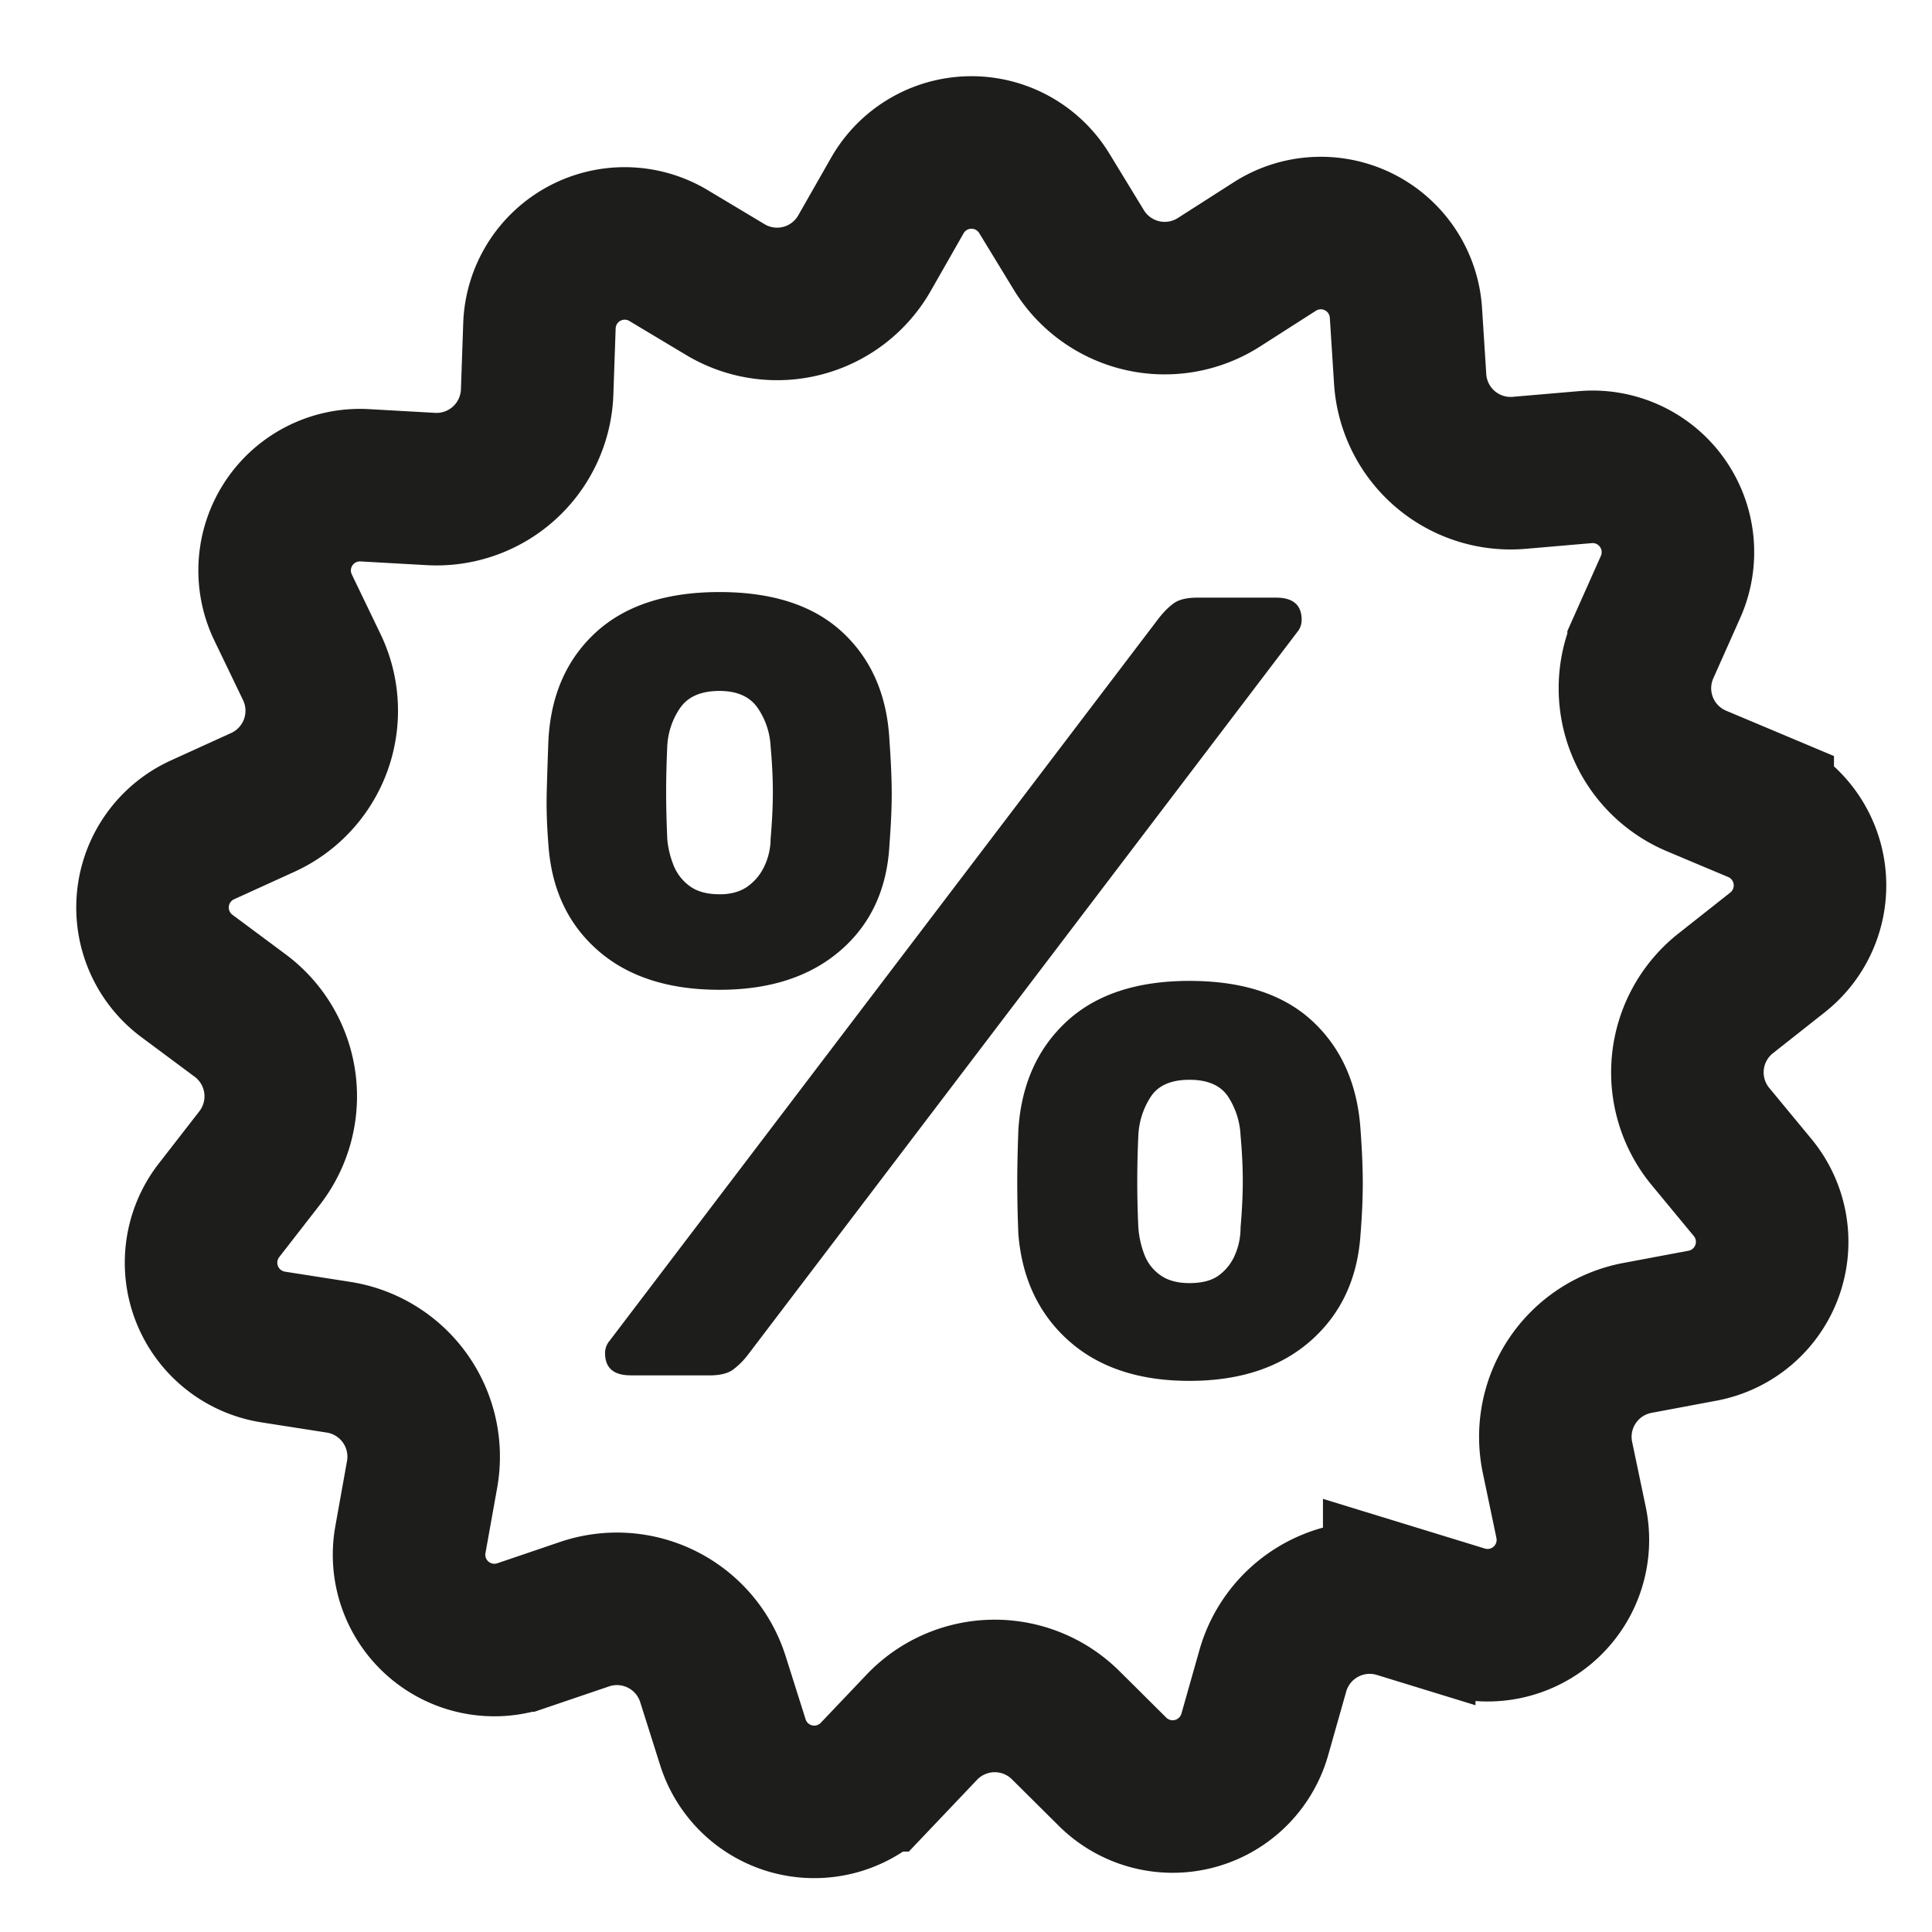
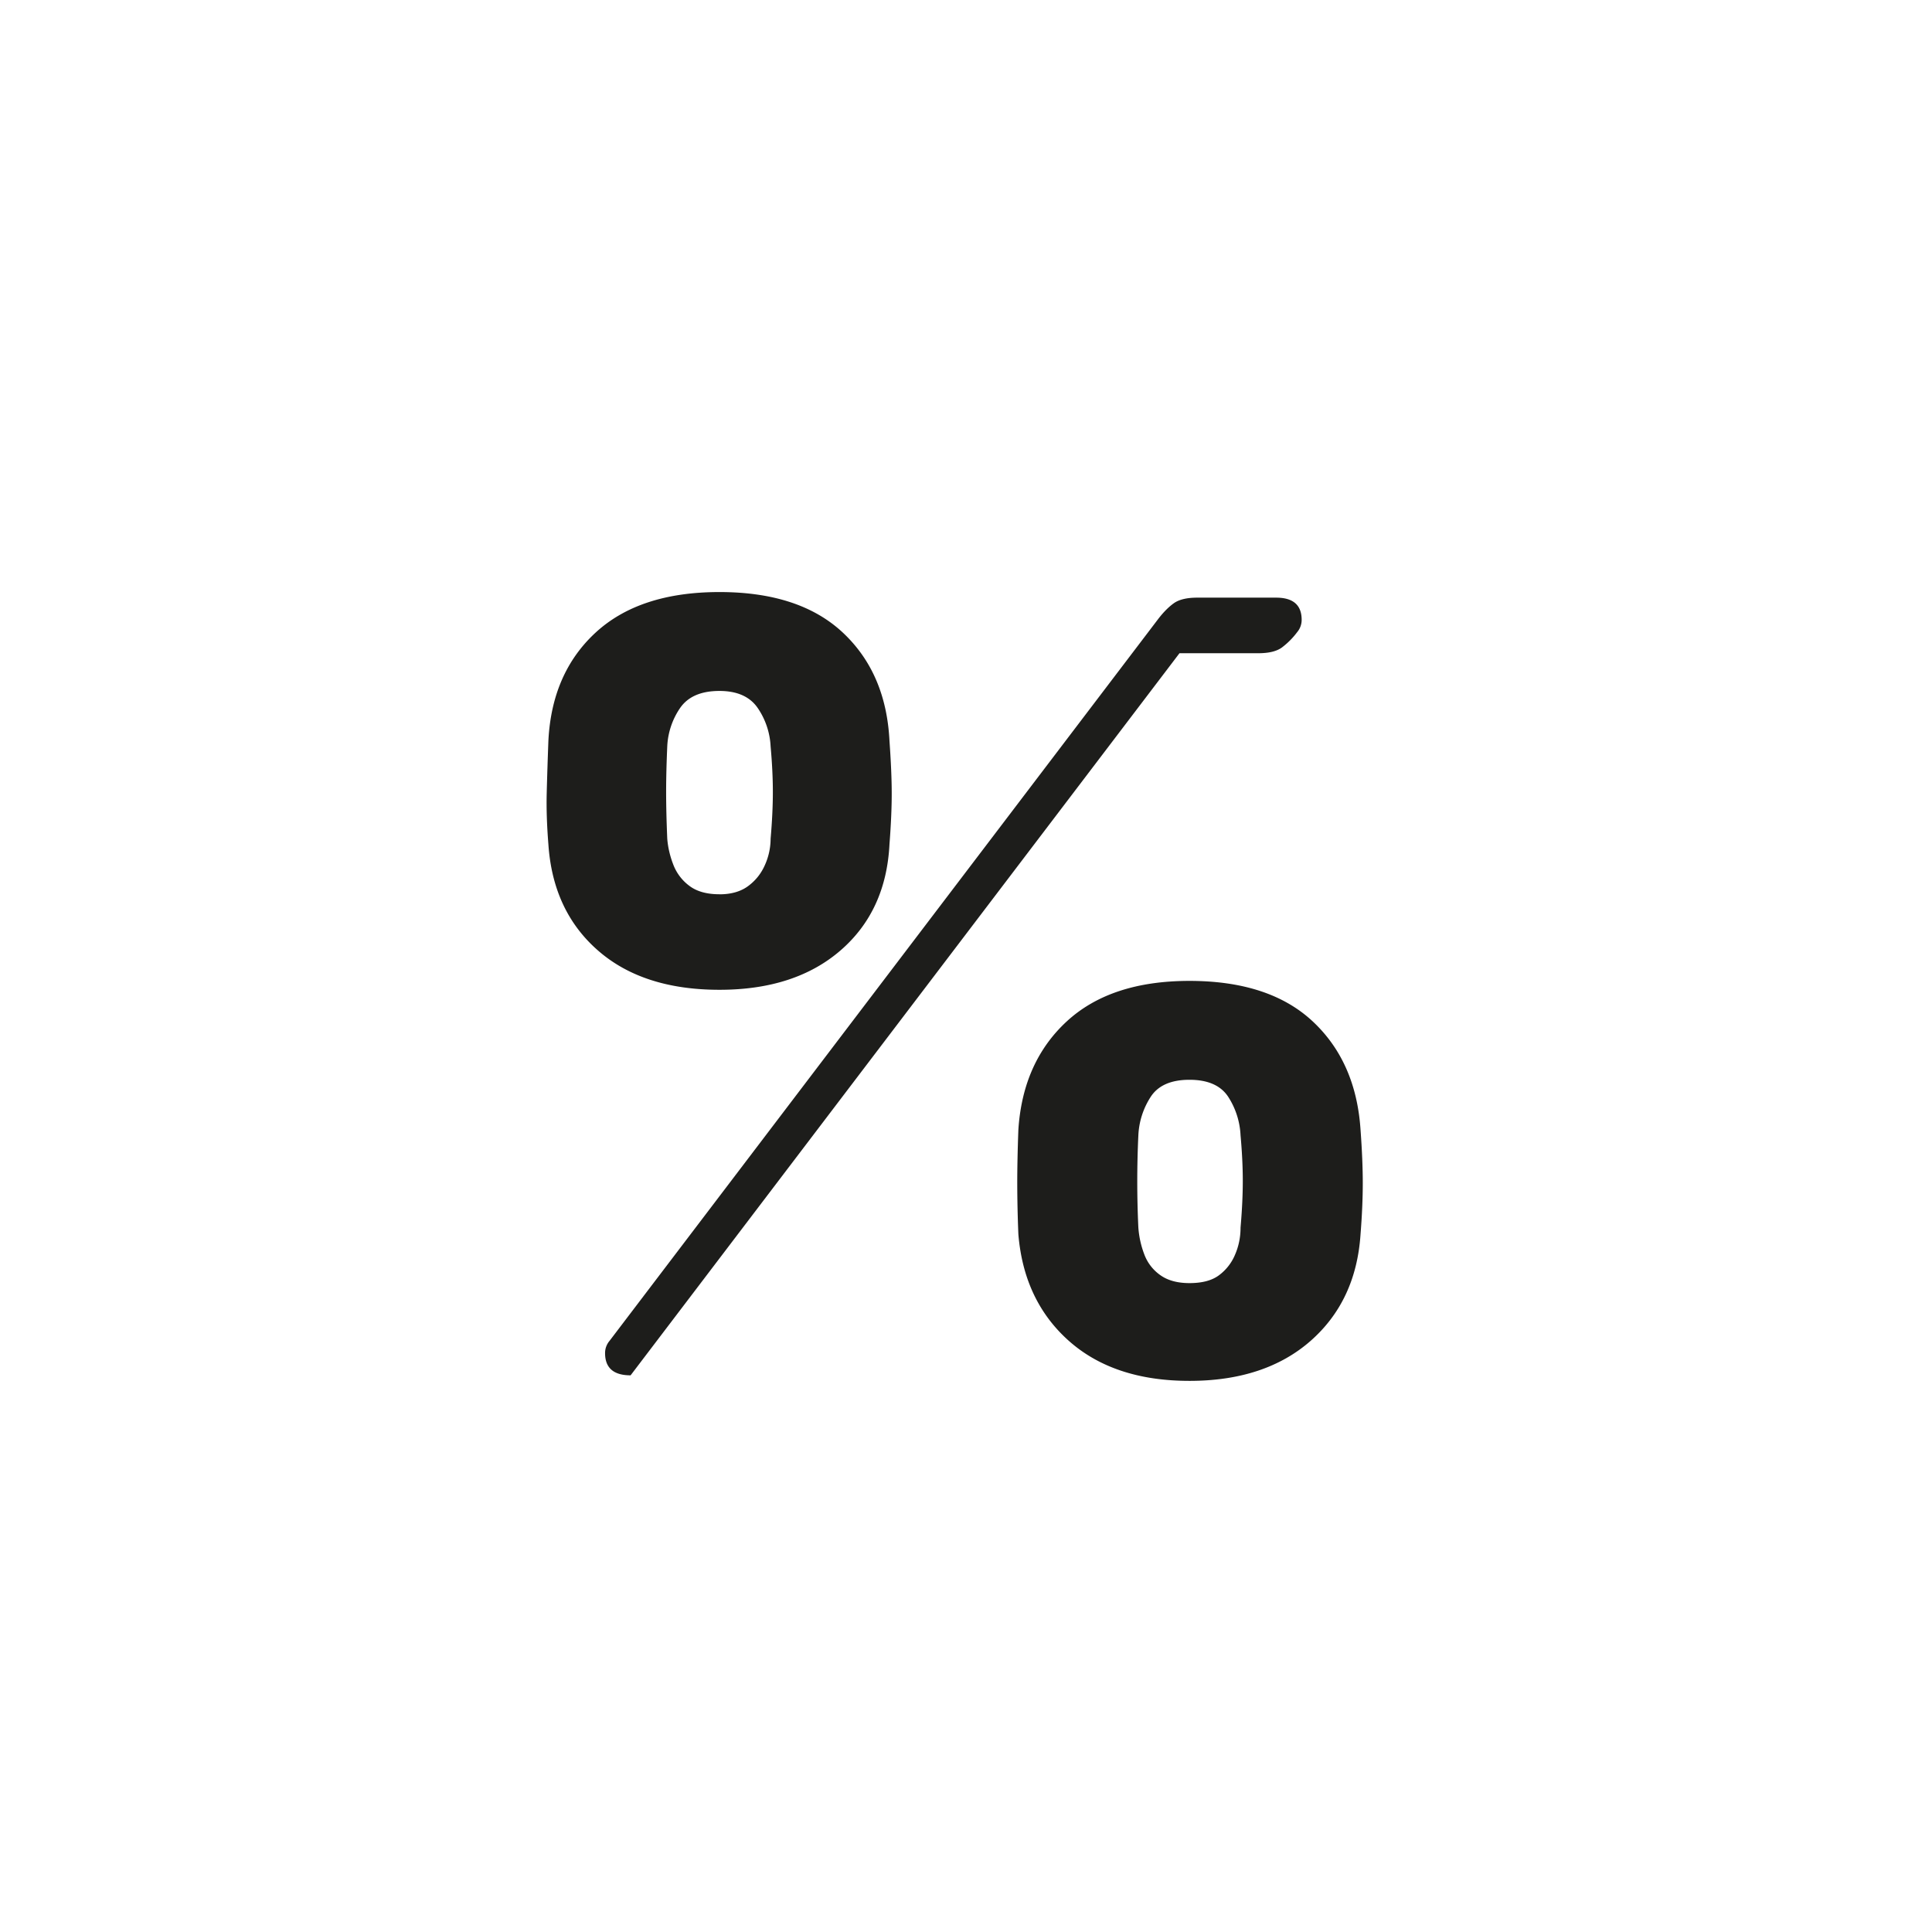
<svg xmlns="http://www.w3.org/2000/svg" height="38" width="38">
  <g fill-rule="evenodd" fill="none">
-     <path d="M0 0h38v38H0z" />
-     <path stroke-width="3" stroke="#1D1D1B" d="m28.766 31.892-1.245-.382a1.98 1.98 0 0 0-2.486 1.352l-.355 1.253a1.679 1.679 0 0 1-2.797.734l-.924-.918a1.98 1.98 0 0 0-2.83.043l-.897.944a1.678 1.678 0 0 1-2.817-.65l-.393-1.242a1.98 1.98 0 0 0-2.525-1.277l-1.233.419a1.678 1.678 0 0 1-2.192-1.885L8.302 29a1.98 1.98 0 0 0-1.643-2.305l-1.286-.201a1.679 1.679 0 0 1-1.066-2.688l.8-1.03a1.98 1.98 0 0 0-.384-2.802l-1.045-.777a1.678 1.678 0 0 1 .305-2.875l1.186-.54a1.981 1.981 0 0 0 .964-2.66l-.565-1.173a1.678 1.678 0 0 1 1.607-2.404l1.3.073a1.98 1.98 0 0 0 2.09-1.908l.045-1.301a1.678 1.678 0 0 1 2.54-1.382l1.117.669a1.978 1.978 0 0 0 2.737-.718l.645-1.131a1.678 1.678 0 0 1 2.891-.044l.678 1.112a1.98 1.98 0 0 0 2.758.636l1.097-.702a1.678 1.678 0 0 1 2.58 1.305l.083 1.3A1.98 1.98 0 0 0 29.882 9.3l1.298-.112a1.679 1.679 0 0 1 1.678 2.355l-.53 1.189a1.979 1.979 0 0 0 1.043 2.63l1.201.505a1.679 1.679 0 0 1 .391 2.865l-1.022.807a1.98 1.98 0 0 0-.299 2.814l.83 1.004a1.678 1.678 0 0 1-.986 2.718l-1.28.24a1.98 1.98 0 0 0-1.572 2.353l.267 1.275a1.678 1.678 0 0 1-2.135 1.949Z" />
-     <path fill="#1D1D1B" d="M23.395 25.237c.248 0 .44-.05.579-.153a.966.966 0 0 0 .317-.404c.073-.168.109-.346.109-.535.029-.335.044-.64.044-.918 0-.277-.015-.575-.044-.896a1.524 1.524 0 0 0-.24-.754c-.146-.226-.401-.339-.765-.339s-.62.113-.765.34a1.514 1.514 0 0 0-.24.753 19.219 19.219 0 0 0 0 1.814c.014.19.055.367.12.535a.867.867 0 0 0 .317.404c.145.102.335.153.568.153Zm0 1.923c-.991 0-1.781-.262-2.371-.786-.59-.525-.922-1.224-.994-2.098a25.668 25.668 0 0 1-.022-1.006c0-.29.007-.64.022-1.049.057-.888.375-1.598.95-2.13.576-.532 1.38-.798 2.415-.798 1.049 0 1.857.266 2.426.798.568.532.88 1.242.939 2.13.03.41.044.758.044 1.05 0 .291-.014.626-.044 1.005-.058.874-.386 1.573-.983 2.098-.598.524-1.392.786-2.382.786Zm-9.244-9.57c.233 0 .423-.056.568-.165.146-.109.255-.248.328-.416a1.27 1.27 0 0 0 .11-.513c.029-.335.044-.64.044-.918 0-.277-.015-.575-.044-.896a1.46 1.46 0 0 0-.252-.754c-.153-.225-.405-.338-.754-.338-.364 0-.622.113-.776.338a1.45 1.45 0 0 0-.251.754c-.014.321-.022.62-.022.896 0 .277.008.583.022.918.014.175.055.346.12.513a.934.934 0 0 0 .317.416c.146.11.343.164.59.164Zm-1.748 9.461c-.335 0-.502-.146-.502-.437a.37.37 0 0 1 .087-.24L22.784 12.17c.1-.13.203-.233.305-.306.102-.072.255-.109.459-.109H25.1c.335 0 .502.146.502.437a.373.373 0 0 1-.087.24L14.719 26.636a1.52 1.52 0 0 1-.305.306c-.103.073-.255.11-.46.11h-1.551Zm1.748-7.583c-1.005 0-1.803-.258-2.393-.776-.59-.517-.914-1.213-.972-2.087-.03-.378-.04-.71-.033-.994.007-.284.018-.63.033-1.038.044-.889.353-1.599.928-2.13.577-.532 1.388-.798 2.437-.798 1.05 0 1.858.266 2.426.797.568.532.874 1.242.918 2.131.029.408.044.754.044 1.038 0 .284-.015.616-.044.994-.044.874-.365 1.57-.961 2.087-.598.518-1.392.776-2.383.776Z" />
+     <path fill="#1D1D1B" d="M23.395 25.237c.248 0 .44-.05.579-.153a.966.966 0 0 0 .317-.404c.073-.168.109-.346.109-.535.029-.335.044-.64.044-.918 0-.277-.015-.575-.044-.896a1.524 1.524 0 0 0-.24-.754c-.146-.226-.401-.339-.765-.339s-.62.113-.765.34a1.514 1.514 0 0 0-.24.753 19.219 19.219 0 0 0 0 1.814c.014.19.055.367.12.535a.867.867 0 0 0 .317.404c.145.102.335.153.568.153Zm0 1.923c-.991 0-1.781-.262-2.371-.786-.59-.525-.922-1.224-.994-2.098a25.668 25.668 0 0 1-.022-1.006c0-.29.007-.64.022-1.049.057-.888.375-1.598.95-2.13.576-.532 1.38-.798 2.415-.798 1.049 0 1.857.266 2.426.798.568.532.88 1.242.939 2.13.03.41.044.758.044 1.05 0 .291-.014.626-.044 1.005-.058.874-.386 1.573-.983 2.098-.598.524-1.392.786-2.382.786Zm-9.244-9.57c.233 0 .423-.056.568-.165.146-.109.255-.248.328-.416a1.27 1.27 0 0 0 .11-.513c.029-.335.044-.64.044-.918 0-.277-.015-.575-.044-.896a1.46 1.46 0 0 0-.252-.754c-.153-.225-.405-.338-.754-.338-.364 0-.622.113-.776.338a1.45 1.45 0 0 0-.251.754c-.014.321-.022.62-.022.896 0 .277.008.583.022.918.014.175.055.346.12.513a.934.934 0 0 0 .317.416c.146.11.343.164.59.164Zm-1.748 9.461c-.335 0-.502-.146-.502-.437a.37.37 0 0 1 .087-.24L22.784 12.17c.1-.13.203-.233.305-.306.102-.072.255-.109.459-.109H25.1c.335 0 .502.146.502.437a.373.373 0 0 1-.087.24a1.52 1.52 0 0 1-.305.306c-.103.073-.255.11-.46.11h-1.551Zm1.748-7.583c-1.005 0-1.803-.258-2.393-.776-.59-.517-.914-1.213-.972-2.087-.03-.378-.04-.71-.033-.994.007-.284.018-.63.033-1.038.044-.889.353-1.599.928-2.13.577-.532 1.388-.798 2.437-.798 1.05 0 1.858.266 2.426.797.568.532.874 1.242.918 2.131.029.408.044.754.044 1.038 0 .284-.015.616-.044.994-.044.874-.365 1.57-.961 2.087-.598.518-1.392.776-2.383.776Z" />
  </g>
</svg>